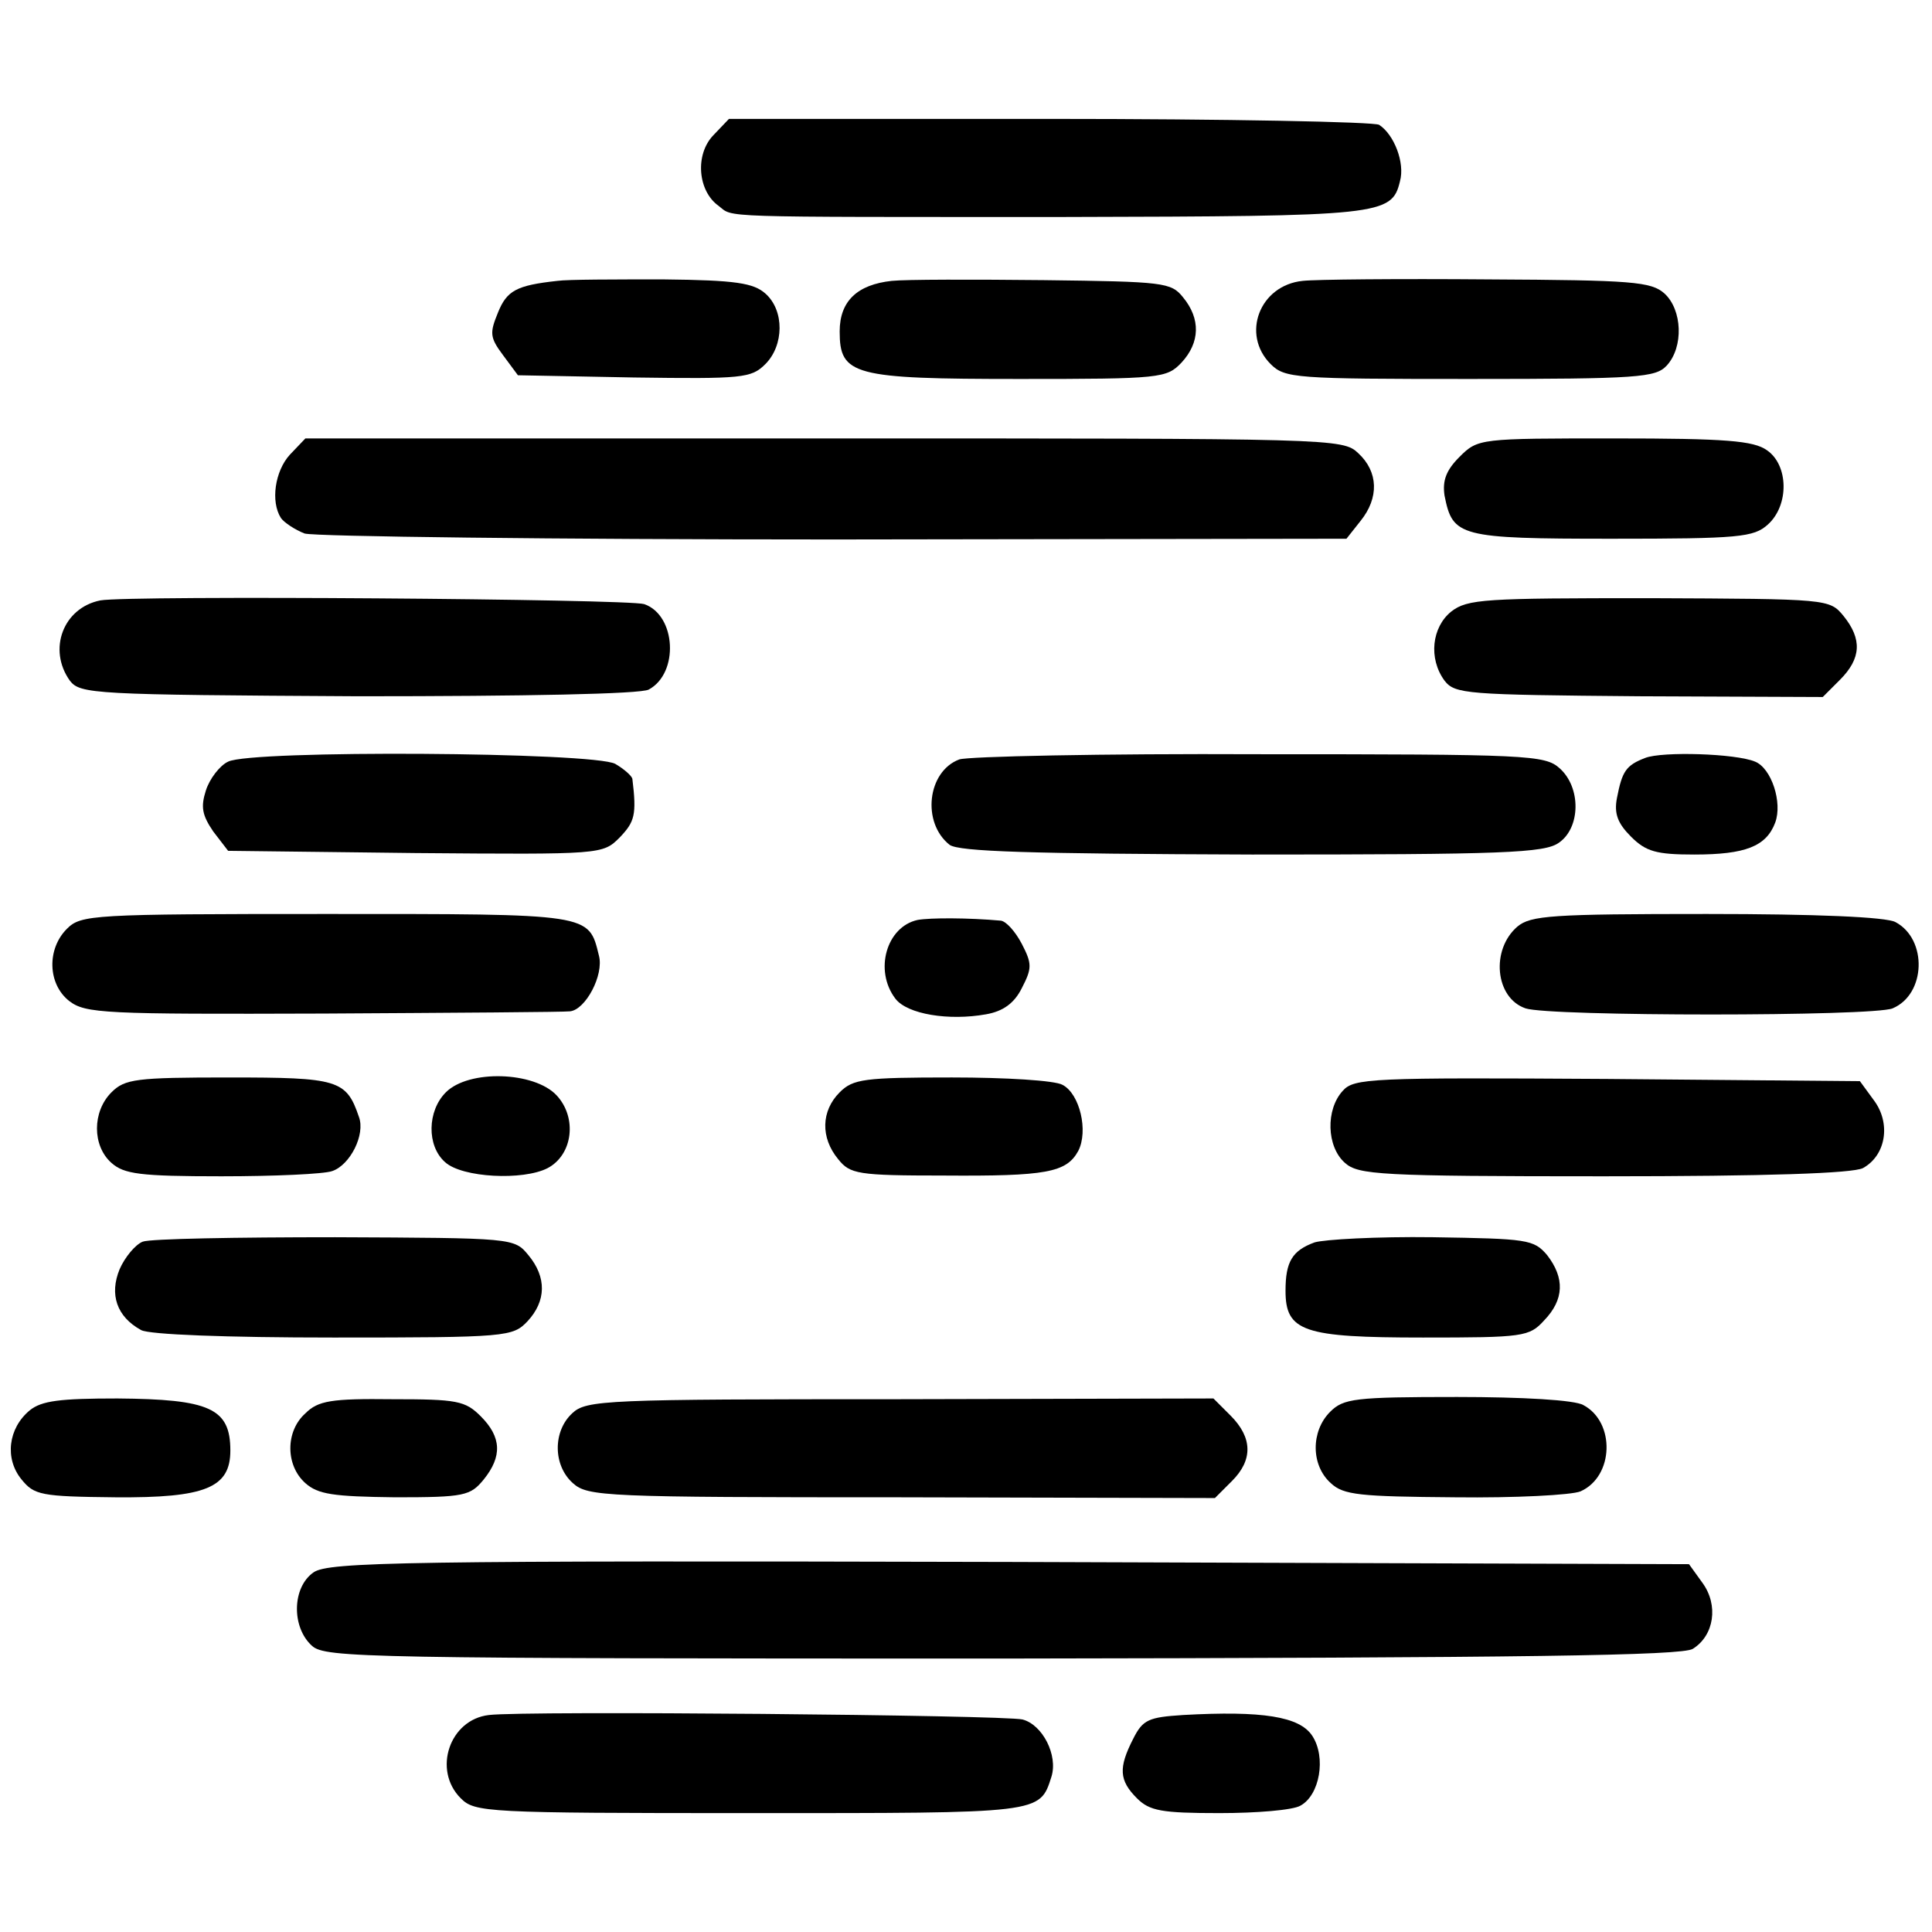
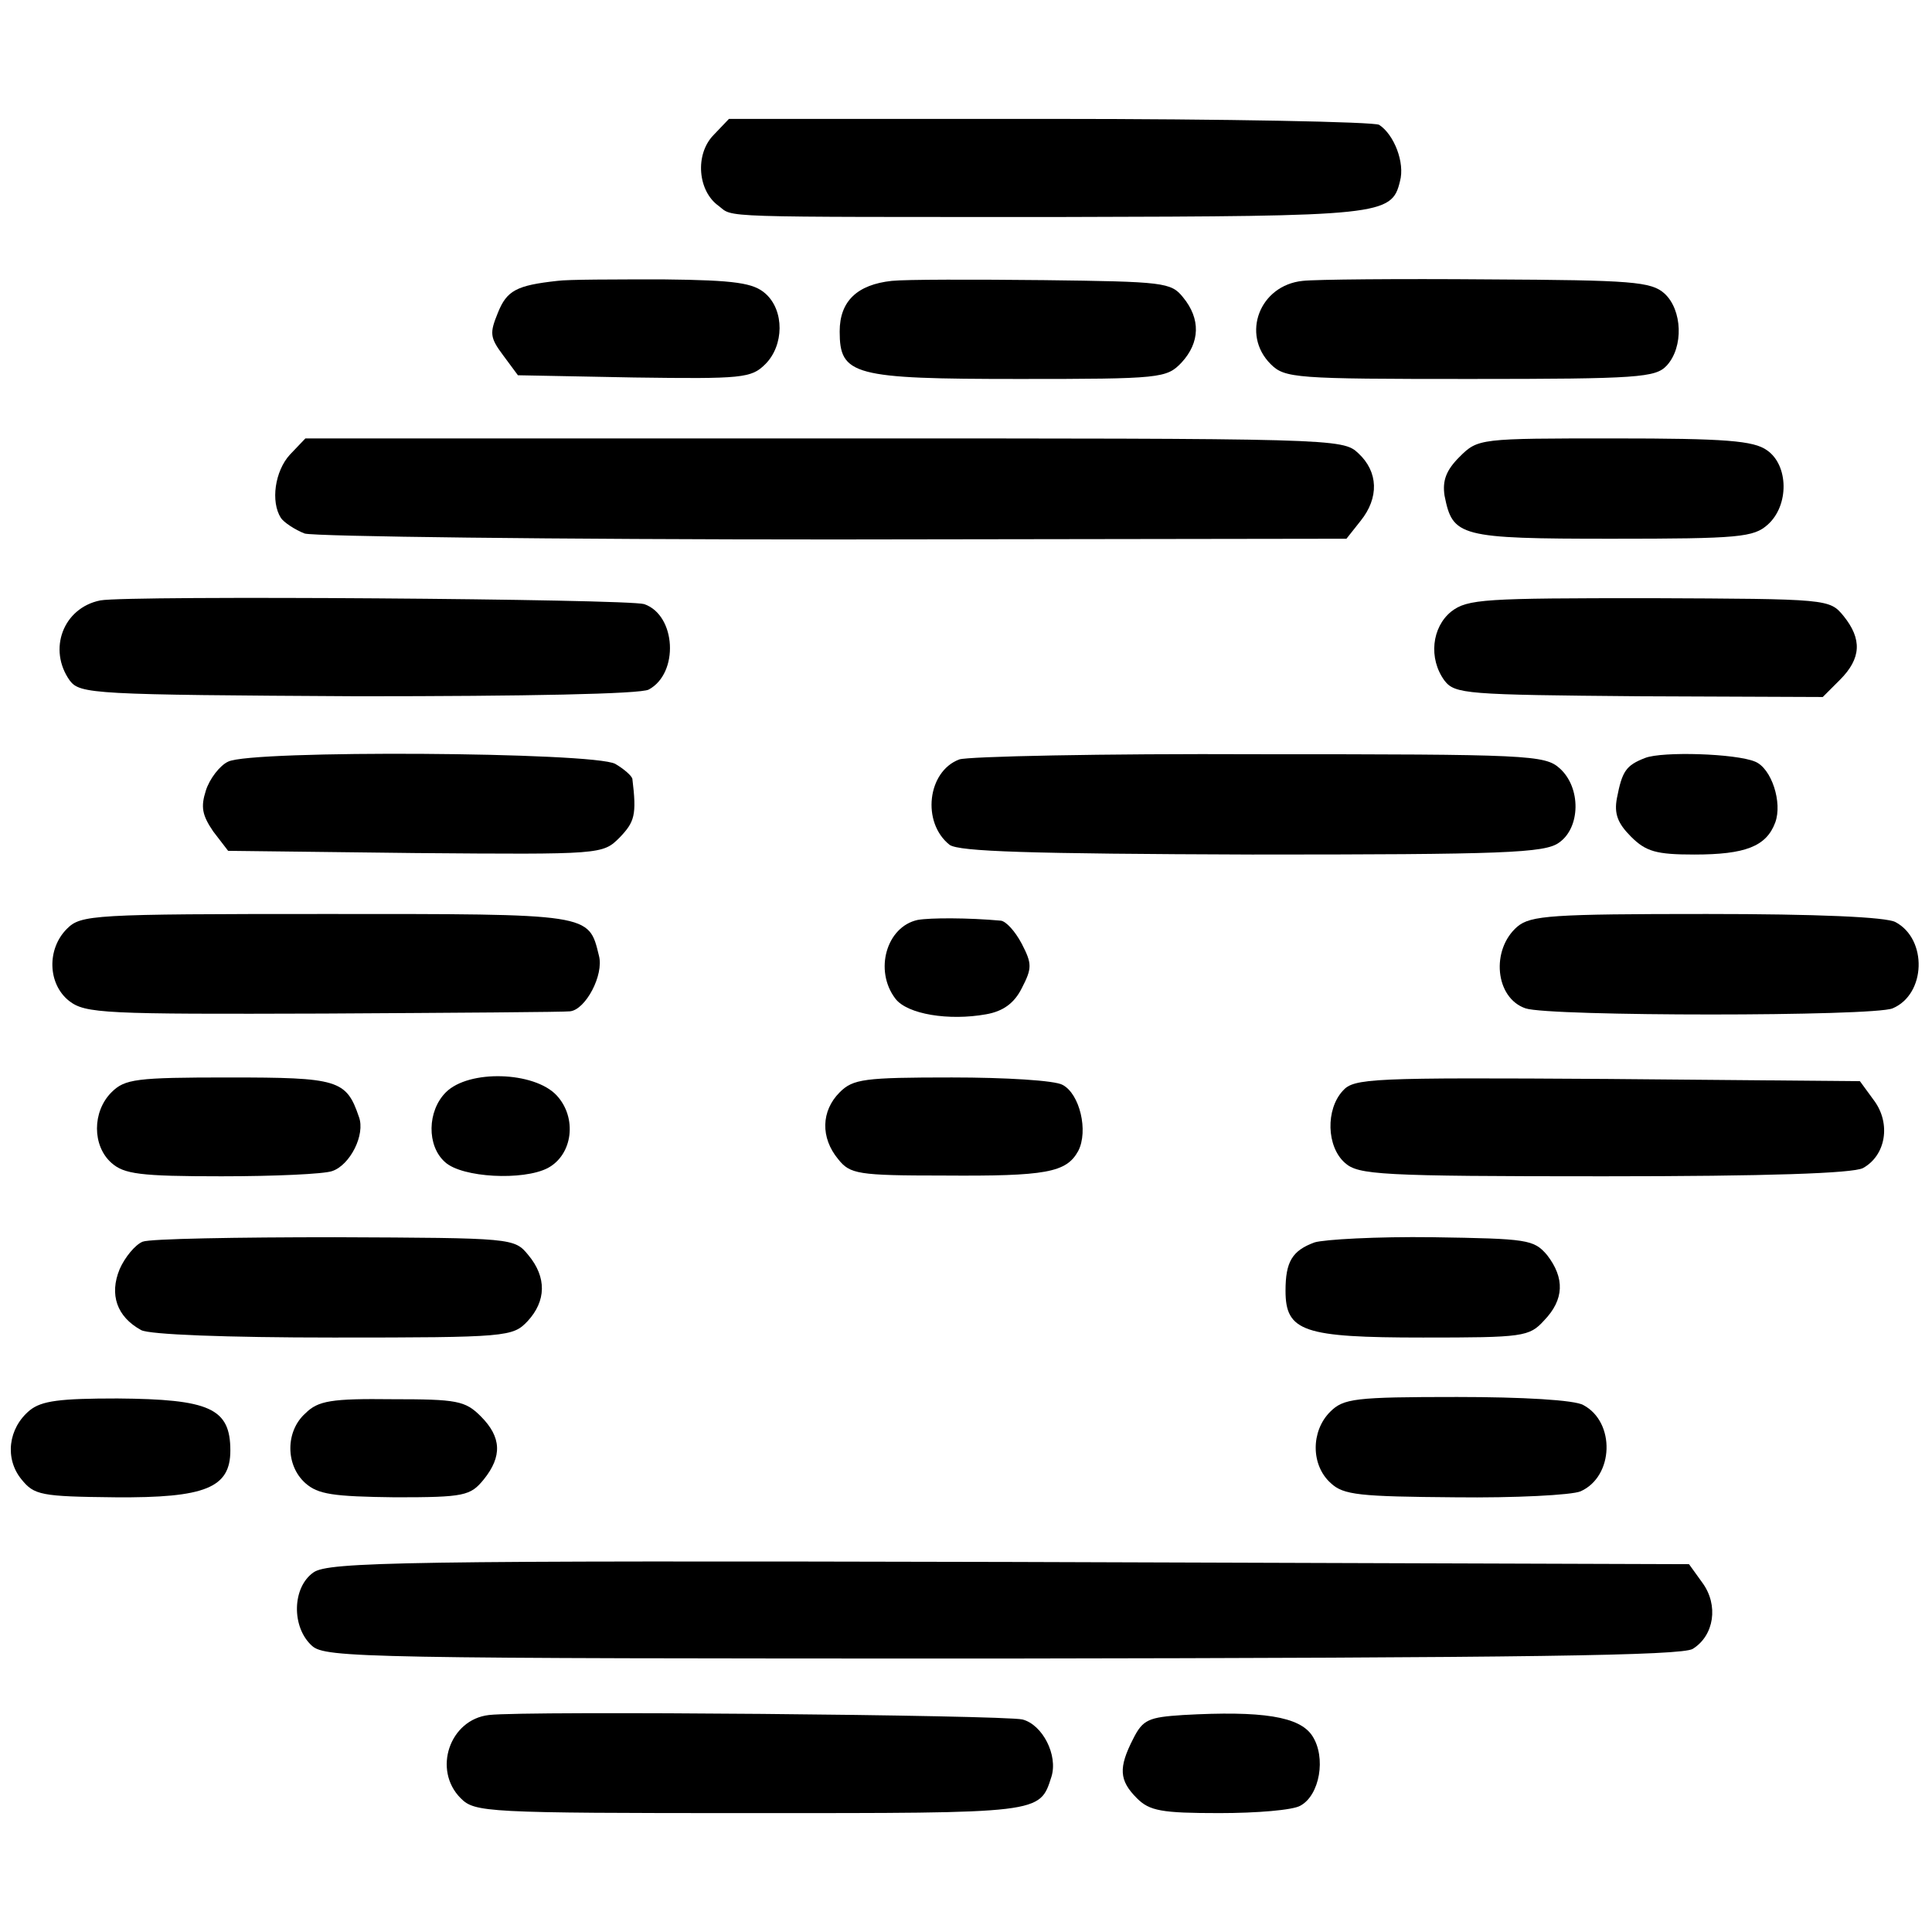
<svg xmlns="http://www.w3.org/2000/svg" version="1.0" width="260pt" height="260pt" viewBox="0 0 260 260" preserveAspectRatio="xMidYMid meet">
  <g transform="translate(0,260) scale(0.1,-0.1)" fill="#000000" stroke="none">
    <path d="M960 2418 c-25 -26 -21 -75 7 -95 21 -16 -11 -15 467 -15 425 1 439 2 450 48 7 25 -8 63 -28 76 -6 4 -205 8 -443 8 l-432 0 -21 -22z" />
    <path d="M750 2222 c-55 -6 -68 -13 -80 -43 -11 -27 -11 -33 7 -57 l20 -27 156 -3 c146 -2 158 -1 177 18 25 25 26 72 0 95 -16 14 -39 18 -137 19 -65 0 -129 0 -143 -2z" />
    <path d="M1200 2222 c-46 -5 -70 -27 -70 -68 0 -59 18 -64 242 -64 190 0 198 1 218 22 25 27 26 59 2 88 -16 20 -26 21 -187 23 -94 1 -186 1 -205 -1z" />
    <path d="M1753 2222 c-58 -6 -83 -72 -43 -112 19 -19 33 -20 268 -20 228 0 250 2 265 18 23 25 21 75 -3 97 -18 16 -43 18 -237 19 -120 1 -233 0 -250 -2z" />
    <path d="M390 1988 c-20 -22 -26 -63 -12 -85 4 -6 19 -16 32 -21 14 -4 335 -8 713 -8 l689 1 19 24 c25 31 24 66 -3 91 -21 20 -31 20 -719 20 l-698 0 -21 -22z" />
    <path d="M1964 1985 c-18 -18 -23 -32 -20 -52 11 -55 19 -58 225 -58 172 0 191 2 210 19 29 26 28 80 -1 100 -18 13 -56 16 -206 16 -181 0 -183 0 -208 -25z" />
    <path d="M135 1792 c-50 -10 -71 -66 -41 -108 14 -18 31 -19 388 -21 225 0 380 3 391 9 41 22 37 100 -6 115 -22 7 -694 12 -732 5z" />
    <path d="M1953 1777 c-26 -21 -31 -63 -9 -93 14 -18 29 -19 262 -21 l247 -1 23 23 c29 29 30 55 5 86 -19 23 -20 23 -261 24 -222 0 -245 -1 -267 -18z" />
    <path d="M307 1575 c-11 -5 -25 -23 -30 -39 -7 -22 -5 -33 10 -55 l20 -26 252 -3 c251 -2 252 -2 275 21 20 21 23 30 17 79 -1 4 -11 13 -23 20 -29 16 -490 19 -521 3z" />
    <path d="M1291 1578 c-43 -16 -51 -85 -13 -115 13 -9 106 -12 407 -13 338 0 394 2 413 16 29 20 30 74 1 100 -20 18 -42 19 -405 19 -211 1 -392 -3 -403 -7z" />
    <path d="M2214 1580 c-26 -10 -31 -18 -38 -54 -4 -21 1 -34 19 -52 20 -20 34 -24 85 -24 69 0 97 11 109 43 10 27 -5 73 -27 82 -26 11 -125 14 -148 5z" />
    <path d="M90 1350 c-27 -27 -26 -74 3 -97 22 -17 47 -18 343 -17 175 1 325 2 331 3 21 2 46 49 39 75 -14 57 -9 56 -367 56 -316 0 -330 -1 -349 -20z" />
    <path d="M1235 1362 c-42 -9 -59 -68 -30 -106 16 -21 72 -30 122 -21 23 4 38 15 48 35 14 27 14 33 0 60 -9 17 -21 30 -28 31 -44 4 -95 4 -112 1z" />
    <path d="M2042 1353 c-36 -31 -30 -96 11 -110 32 -11 468 -11 494 0 45 19 47 93 4 116 -12 7 -107 11 -254 11 -209 0 -237 -2 -255 -17z" />
    <path d="M150 1130 c-26 -26 -26 -72 0 -95 17 -15 38 -18 148 -18 71 0 138 3 149 7 24 8 45 49 36 73 -17 50 -28 53 -175 53 -125 0 -140 -2 -158 -20z" />
    <path d="M600 1130 c-25 -25 -26 -72 -1 -94 23 -21 105 -25 138 -8 34 18 40 68 12 98 -30 32 -118 35 -149 4z" />
    <path d="M1130 1130 c-25 -25 -26 -61 -2 -90 16 -20 26 -22 142 -22 138 -1 165 4 181 33 14 27 2 77 -21 89 -10 6 -77 10 -149 10 -118 0 -133 -2 -151 -20z" />
    <path d="M1807 1132 c-23 -25 -22 -75 3 -97 18 -16 46 -18 348 -18 222 0 335 4 349 11 31 17 38 60 15 91 l-19 26 -340 3 c-319 2 -341 1 -356 -16z" />
    <path d="M192 929 c-10 -4 -24 -21 -31 -37 -14 -34 -4 -64 29 -82 11 -6 114 -10 259 -10 234 0 241 1 261 22 25 27 26 59 1 89 -19 23 -20 23 -260 24 -132 0 -249 -2 -259 -6z" />
    <path d="M1769 928 c-30 -11 -39 -26 -39 -65 0 -55 24 -63 185 -63 135 0 143 1 163 23 27 28 28 57 4 88 -18 21 -26 22 -154 24 -75 1 -146 -3 -159 -7z" />
    <path d="M40 702 c-29 -24 -34 -65 -11 -93 17 -21 26 -23 126 -24 122 -1 155 13 155 63 0 57 -28 69 -152 70 -77 0 -102 -3 -118 -16z" />
    <path d="M411 698 c-27 -24 -27 -70 0 -94 17 -15 37 -18 121 -19 93 0 101 2 119 24 25 31 24 57 -4 85 -21 21 -32 23 -119 23 -82 1 -100 -2 -117 -19z" />
-     <path d="M770 698 c-26 -24 -26 -70 1 -94 20 -18 43 -19 442 -19 l422 -1 23 23 c28 28 28 58 -2 88 l-23 23 -422 -1 c-397 0 -422 -1 -441 -19z" />
    <path d="M1790 700 c-26 -26 -26 -72 1 -96 17 -16 39 -18 167 -19 81 -1 157 3 169 8 45 20 47 93 4 116 -11 7 -83 11 -170 11 -138 0 -153 -2 -171 -20z" />
    <path d="M422 484 c-29 -20 -30 -74 -2 -99 18 -16 71 -17 929 -17 710 1 914 4 929 13 29 18 35 59 13 89 l-18 25 -914 3 c-815 2 -917 0 -937 -14z" />
    <path d="M658 292 c-53 -6 -76 -74 -38 -112 19 -19 33 -20 389 -20 394 0 390 -1 406 49 9 29 -12 70 -39 77 -26 6 -669 12 -718 6z" />
    <path d="M1592 292 c-46 -3 -54 -6 -67 -32 -20 -39 -19 -56 5 -80 17 -17 33 -20 111 -20 50 0 99 4 109 10 26 14 35 65 16 94 -17 26 -67 34 -174 28z" />
  </g>
</svg>